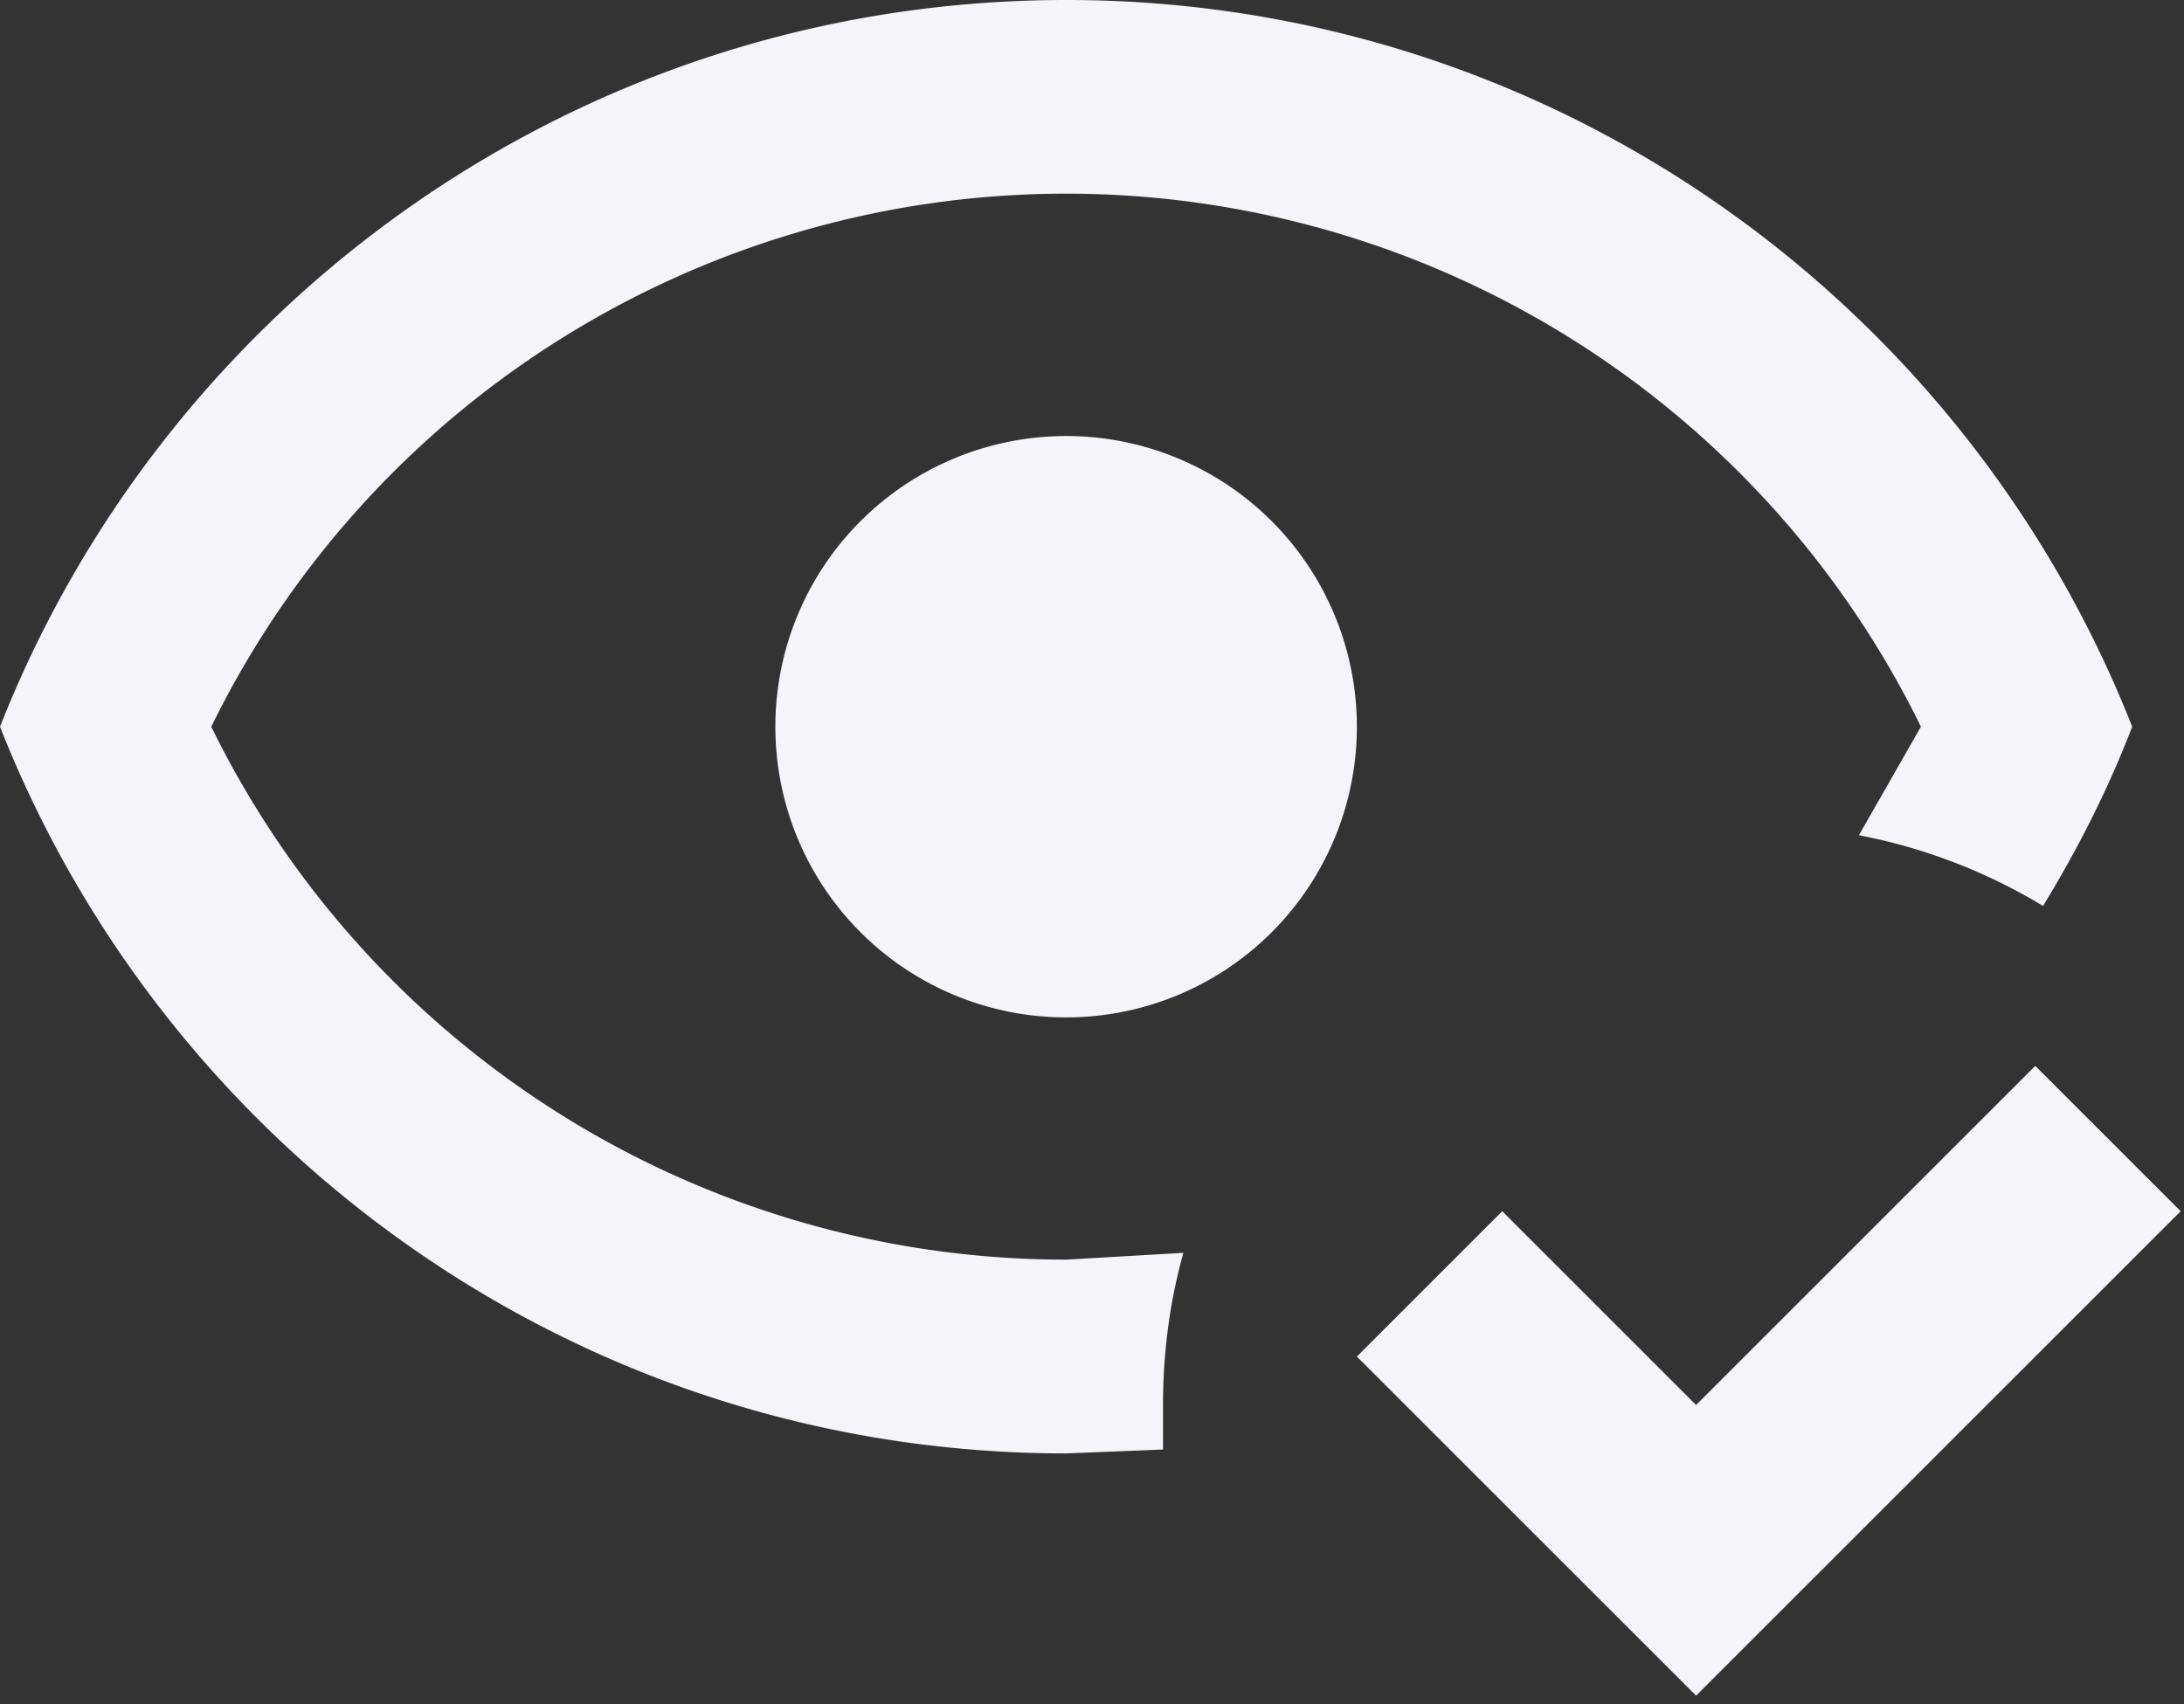
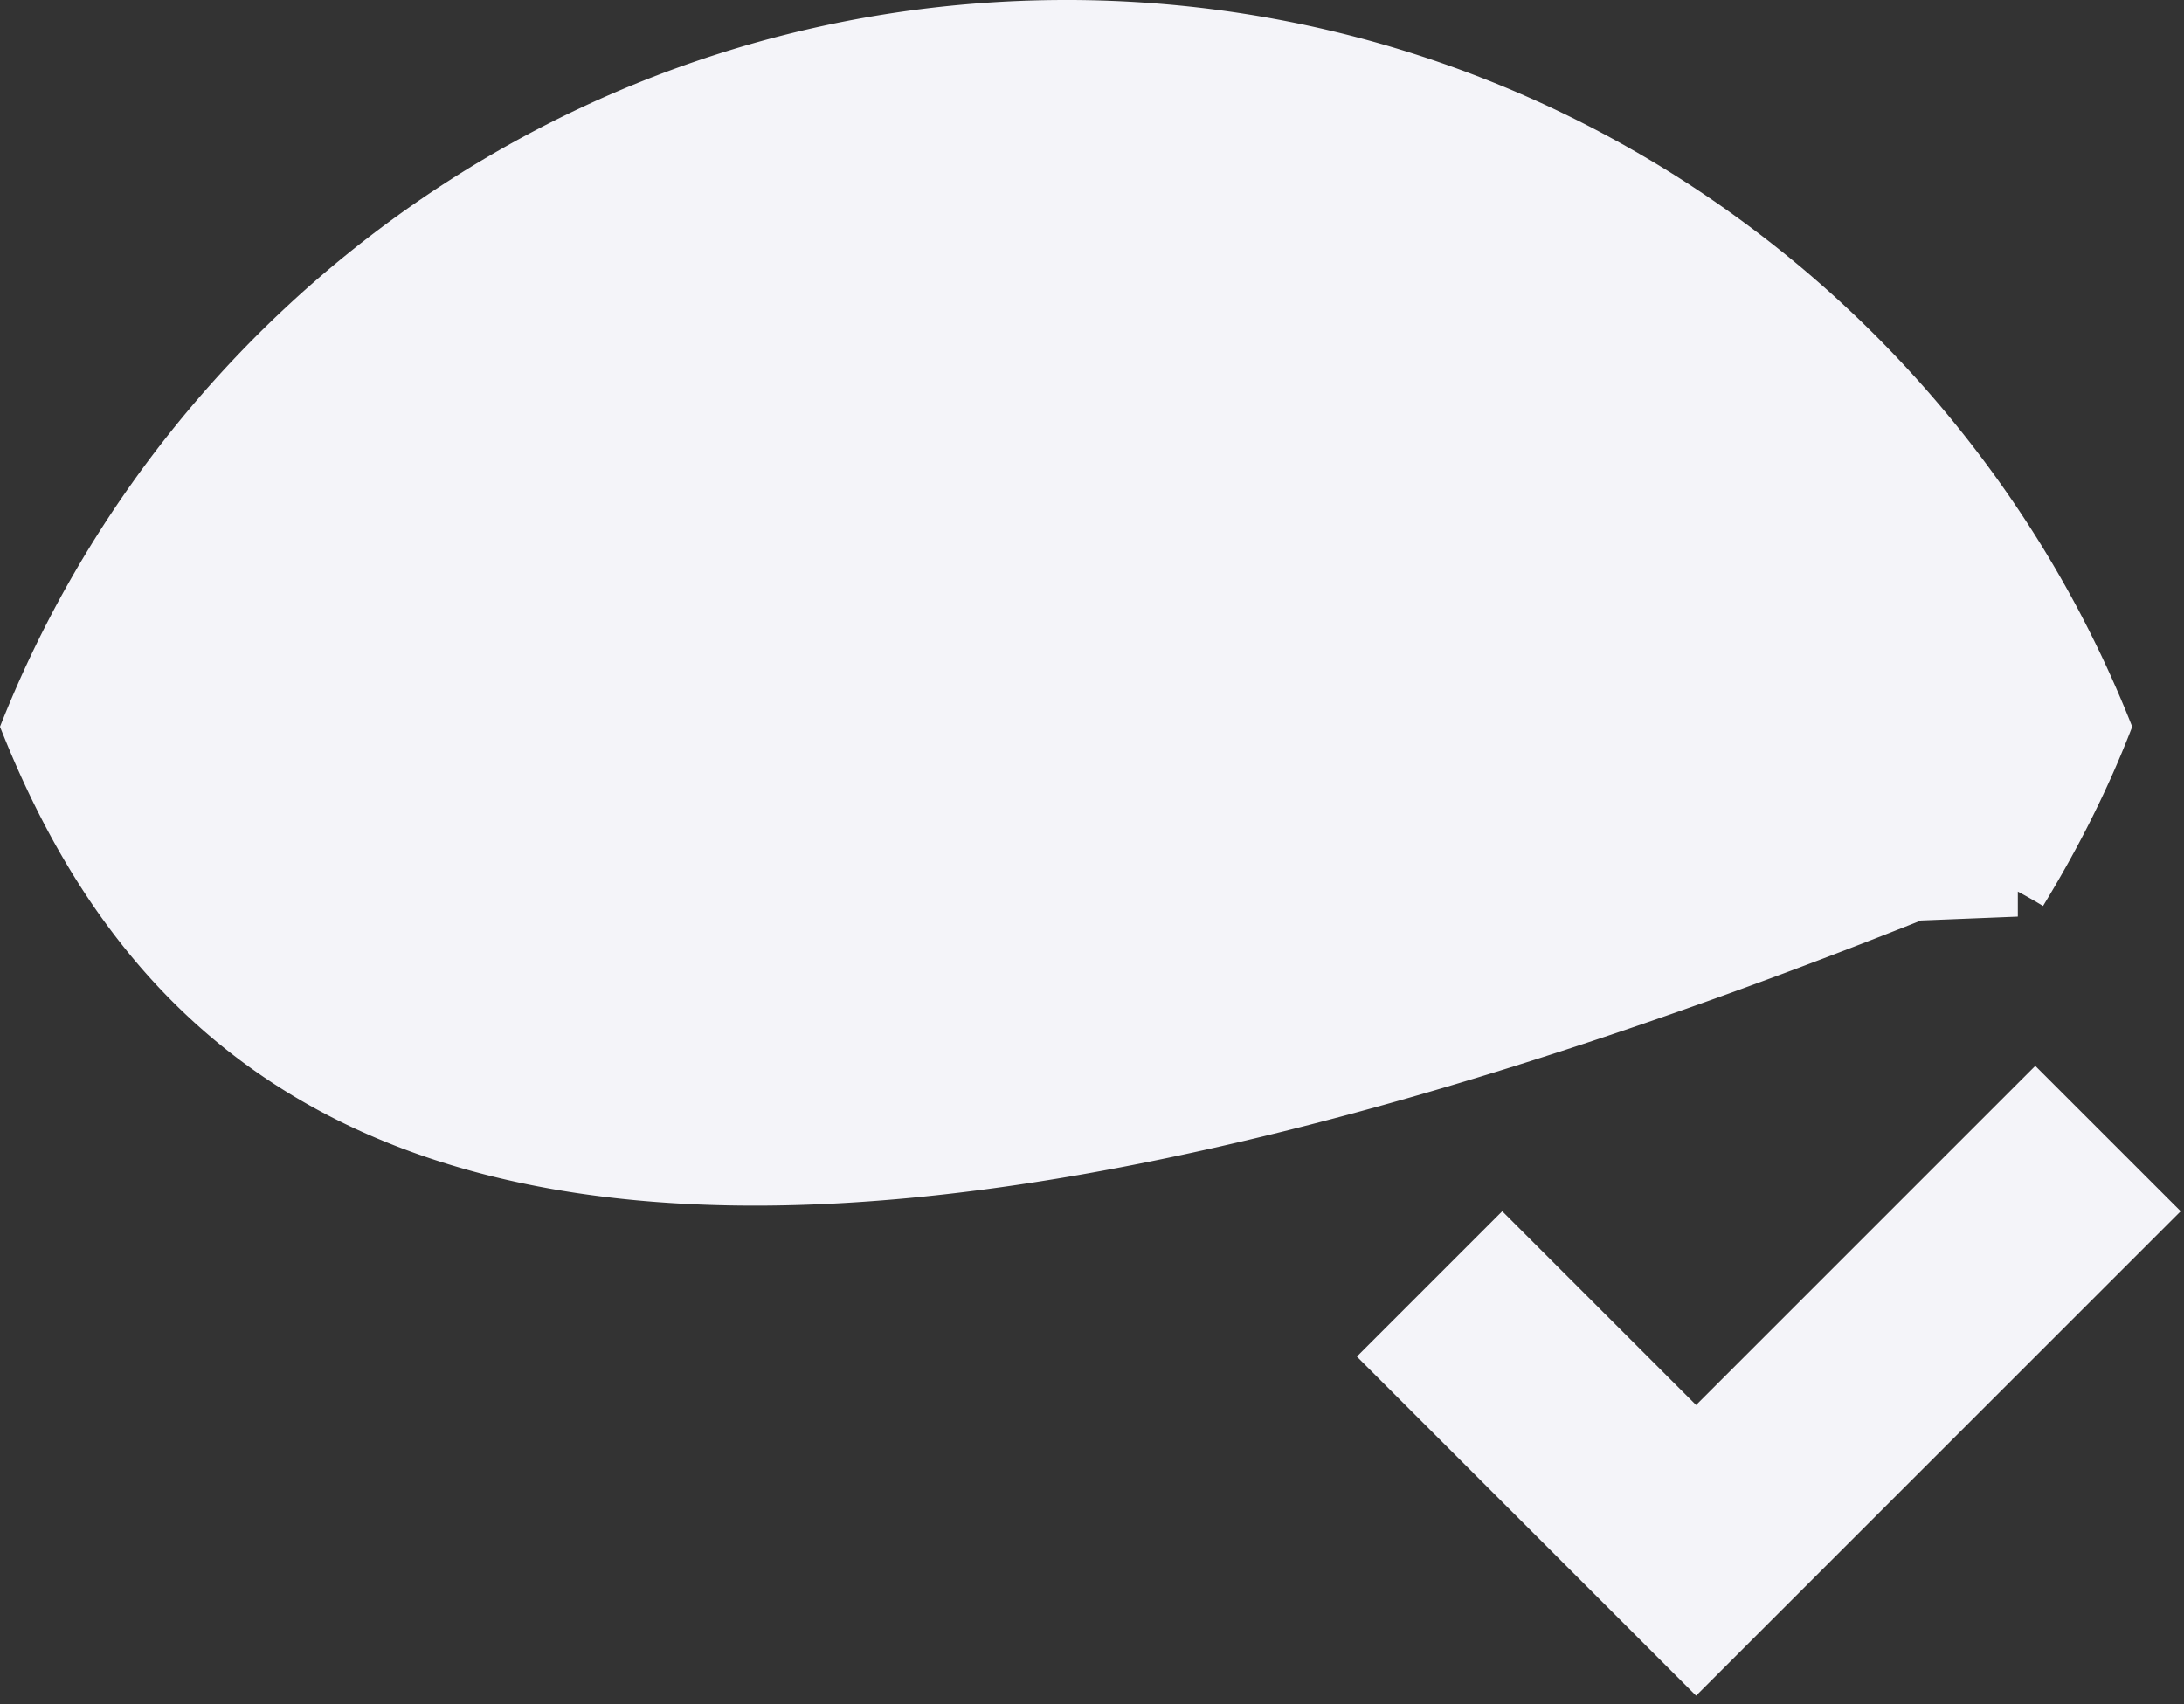
<svg xmlns="http://www.w3.org/2000/svg" width="123" height="96" viewBox="0 0 123 96" fill="none">
  <rect x="0" y="0" width="123" height="96" fill="#333333" stroke="none" />
-   <path d="M122.813 68.23L95.521 95.52 76.417 76.418l8.187-8.188 10.917 10.917 19.104-19.104 8.188 8.187zM60.042 24.561a16.375 16.375 0 110 32.751 16.375 16.375 0 010-32.75zm0-24.562c27.291 0 50.598 16.975 60.041 40.938-1.364 3.547-3.056 6.877-5.021 10.097a31.5 31.5 0 00-10.371-3.984l3.493-6.114a53.608 53.608 0 00-76.512-21.905 53.607 53.607 0 00-19.773 21.905 53.605 53.605 0 0048.143 30.021l6.604-.382c-.764 2.73-1.146 5.622-1.146 8.57v2.51l-5.458.219C32.75 81.875 9.442 64.9 0 40.937 9.443 16.976 32.75 0 60.042 0z" fill="#F4F4F9" />
+   <path d="M122.813 68.23L95.521 95.52 76.417 76.418l8.187-8.188 10.917 10.917 19.104-19.104 8.188 8.187zM60.042 24.561a16.375 16.375 0 110 32.751 16.375 16.375 0 010-32.75zm0-24.562c27.291 0 50.598 16.975 60.041 40.938-1.364 3.547-3.056 6.877-5.021 10.097a31.5 31.5 0 00-10.371-3.984l3.493-6.114l6.604-.382c-.764 2.73-1.146 5.622-1.146 8.57v2.51l-5.458.219C32.75 81.875 9.442 64.9 0 40.937 9.443 16.976 32.75 0 60.042 0z" fill="#F4F4F9" />
</svg>